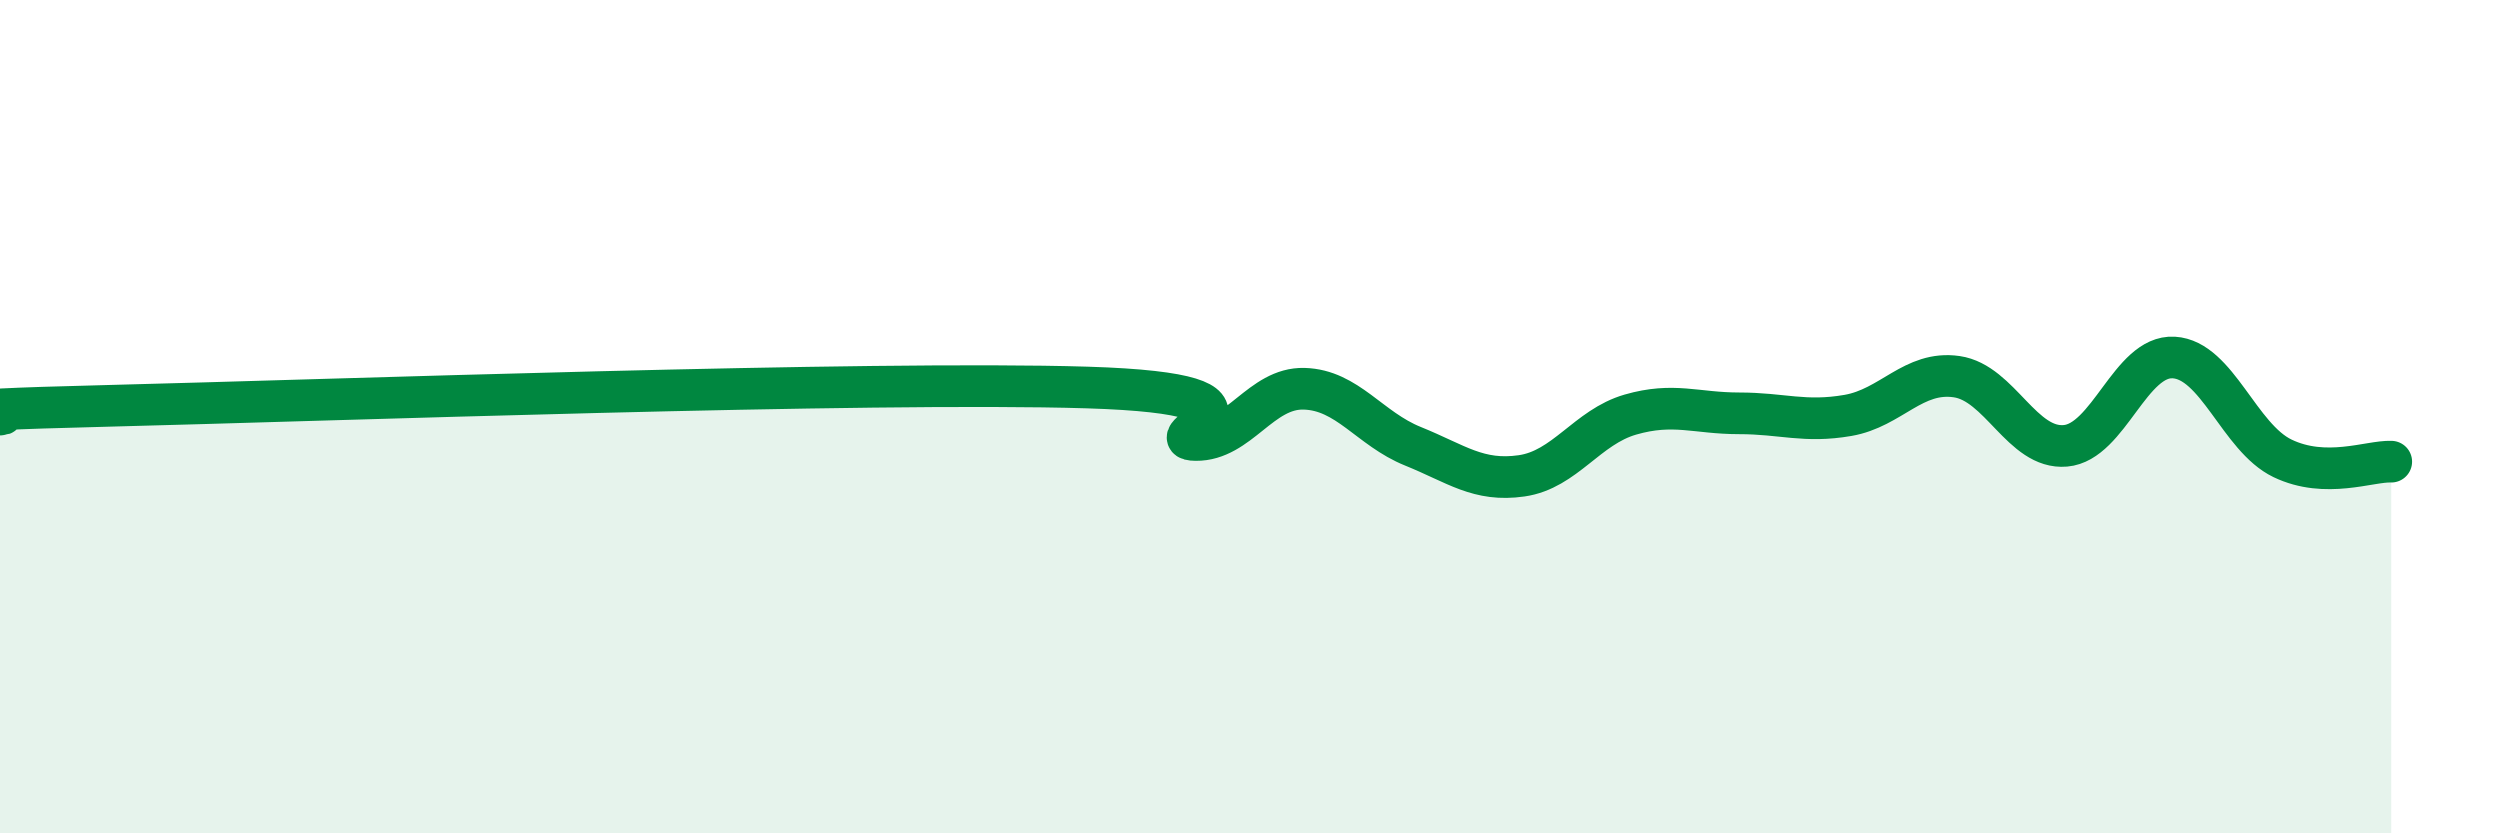
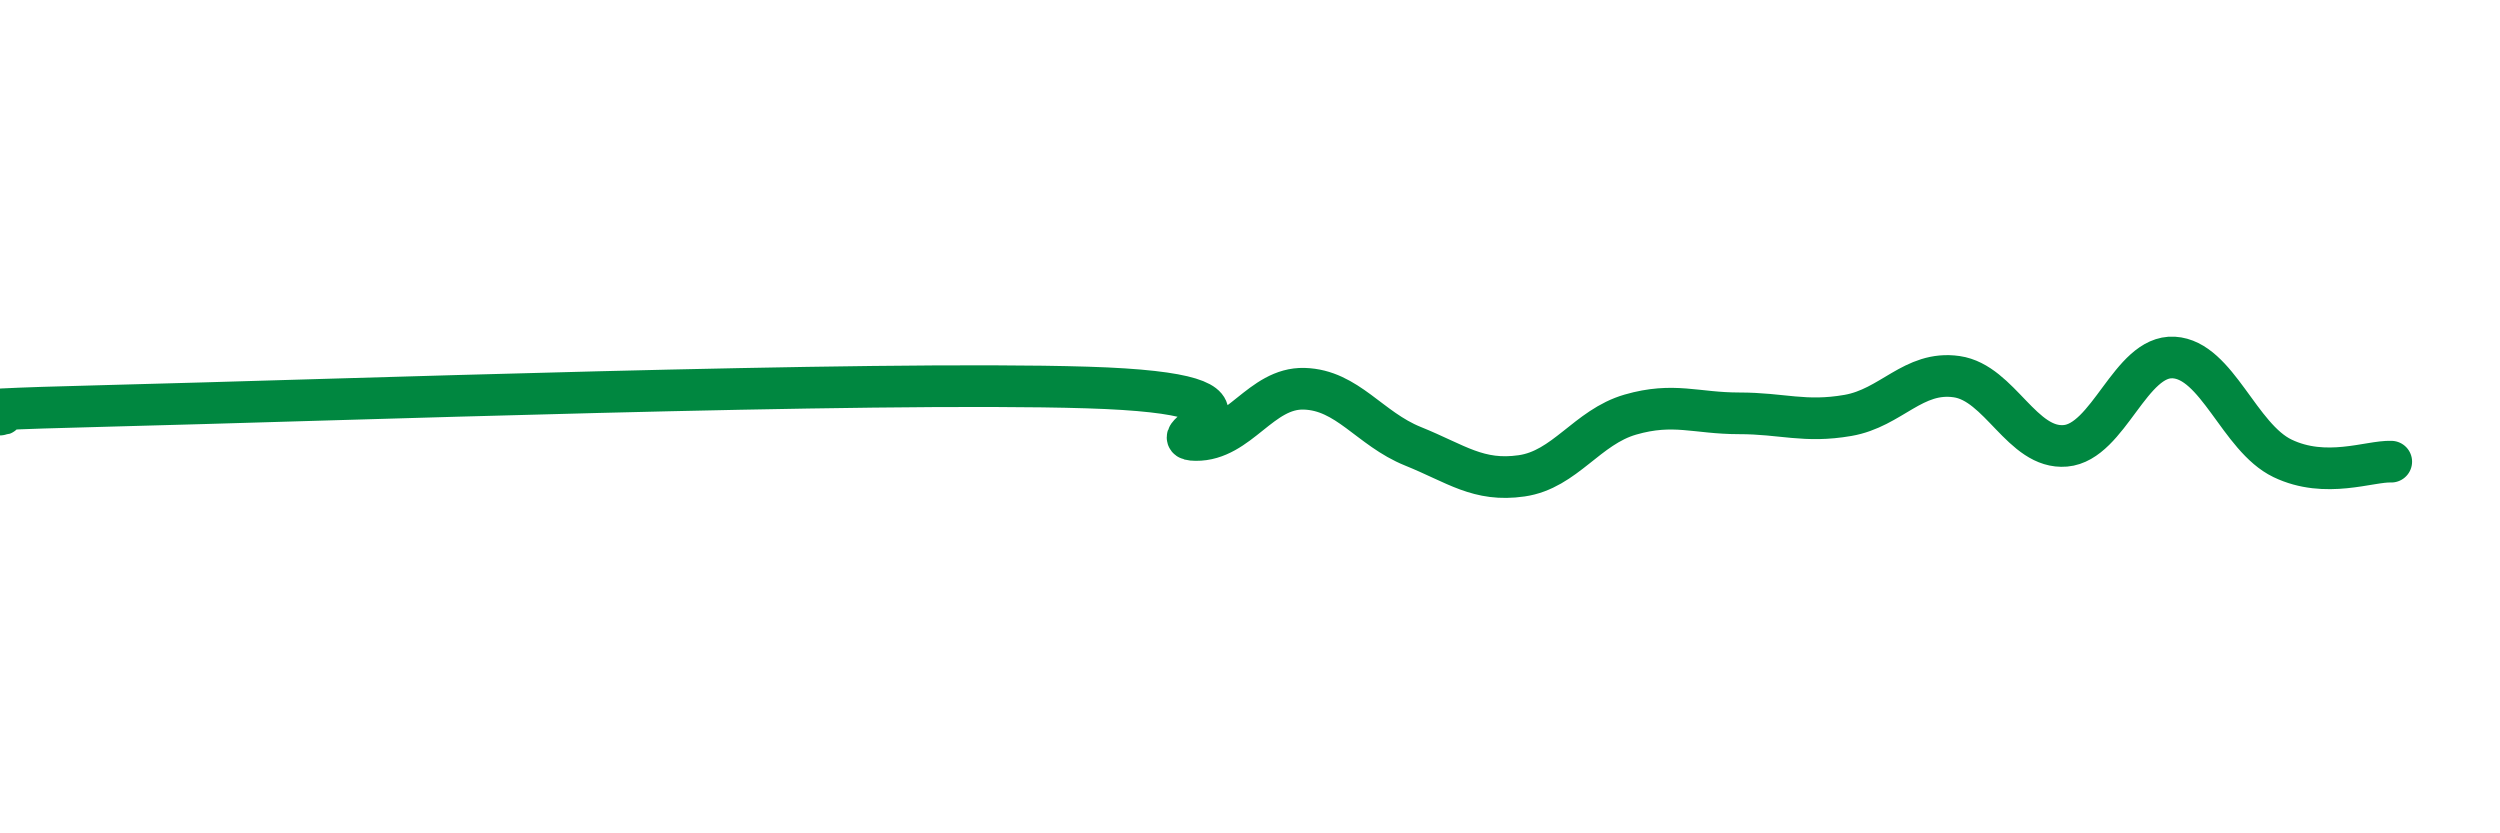
<svg xmlns="http://www.w3.org/2000/svg" width="60" height="20" viewBox="0 0 60 20">
-   <path d="M 0,9.95 C 0.52,9.91 -2.61,9.87 2.61,9.74 C 7.83,9.61 20.87,9.14 26.09,9.3 C 31.31,9.46 27.66,10.55 28.7,10.56 C 29.74,10.57 30.26,9.3 31.3,9.33 C 32.34,9.36 32.87,10.29 33.91,10.71 C 34.95,11.13 35.48,11.57 36.52,11.42 C 37.56,11.27 38.09,10.25 39.13,9.95 C 40.17,9.65 40.7,9.92 41.74,9.92 C 42.78,9.92 43.31,10.15 44.35,9.97 C 45.39,9.79 45.92,8.89 46.96,9.04 C 48,9.19 48.53,10.79 49.57,10.7 C 50.61,10.61 51.13,8.52 52.17,8.58 C 53.21,8.64 53.74,10.5 54.78,11 C 55.82,11.5 56.87,11.06 57.39,11.08L57.39 20L0 20Z" fill="#008740" opacity="0.1" stroke-linecap="round" stroke-linejoin="round" />
  <path d="M 0,9.95 C 0.52,9.91 -2.61,9.87 2.61,9.74 C 7.83,9.61 20.87,9.14 26.09,9.3 C 31.31,9.46 27.66,10.55 28.7,10.56 C 29.74,10.57 30.26,9.3 31.3,9.33 C 32.34,9.36 32.87,10.29 33.91,10.71 C 34.95,11.13 35.48,11.57 36.52,11.42 C 37.56,11.27 38.09,10.25 39.13,9.95 C 40.17,9.65 40.7,9.92 41.74,9.92 C 42.78,9.92 43.31,10.15 44.35,9.97 C 45.39,9.79 45.92,8.89 46.96,9.04 C 48,9.19 48.53,10.79 49.57,10.7 C 50.61,10.61 51.13,8.52 52.17,8.58 C 53.21,8.64 53.74,10.5 54.78,11 C 55.82,11.5 56.87,11.06 57.39,11.08" stroke="#008740" stroke-width="1" fill="none" stroke-linecap="round" stroke-linejoin="round" />
</svg>